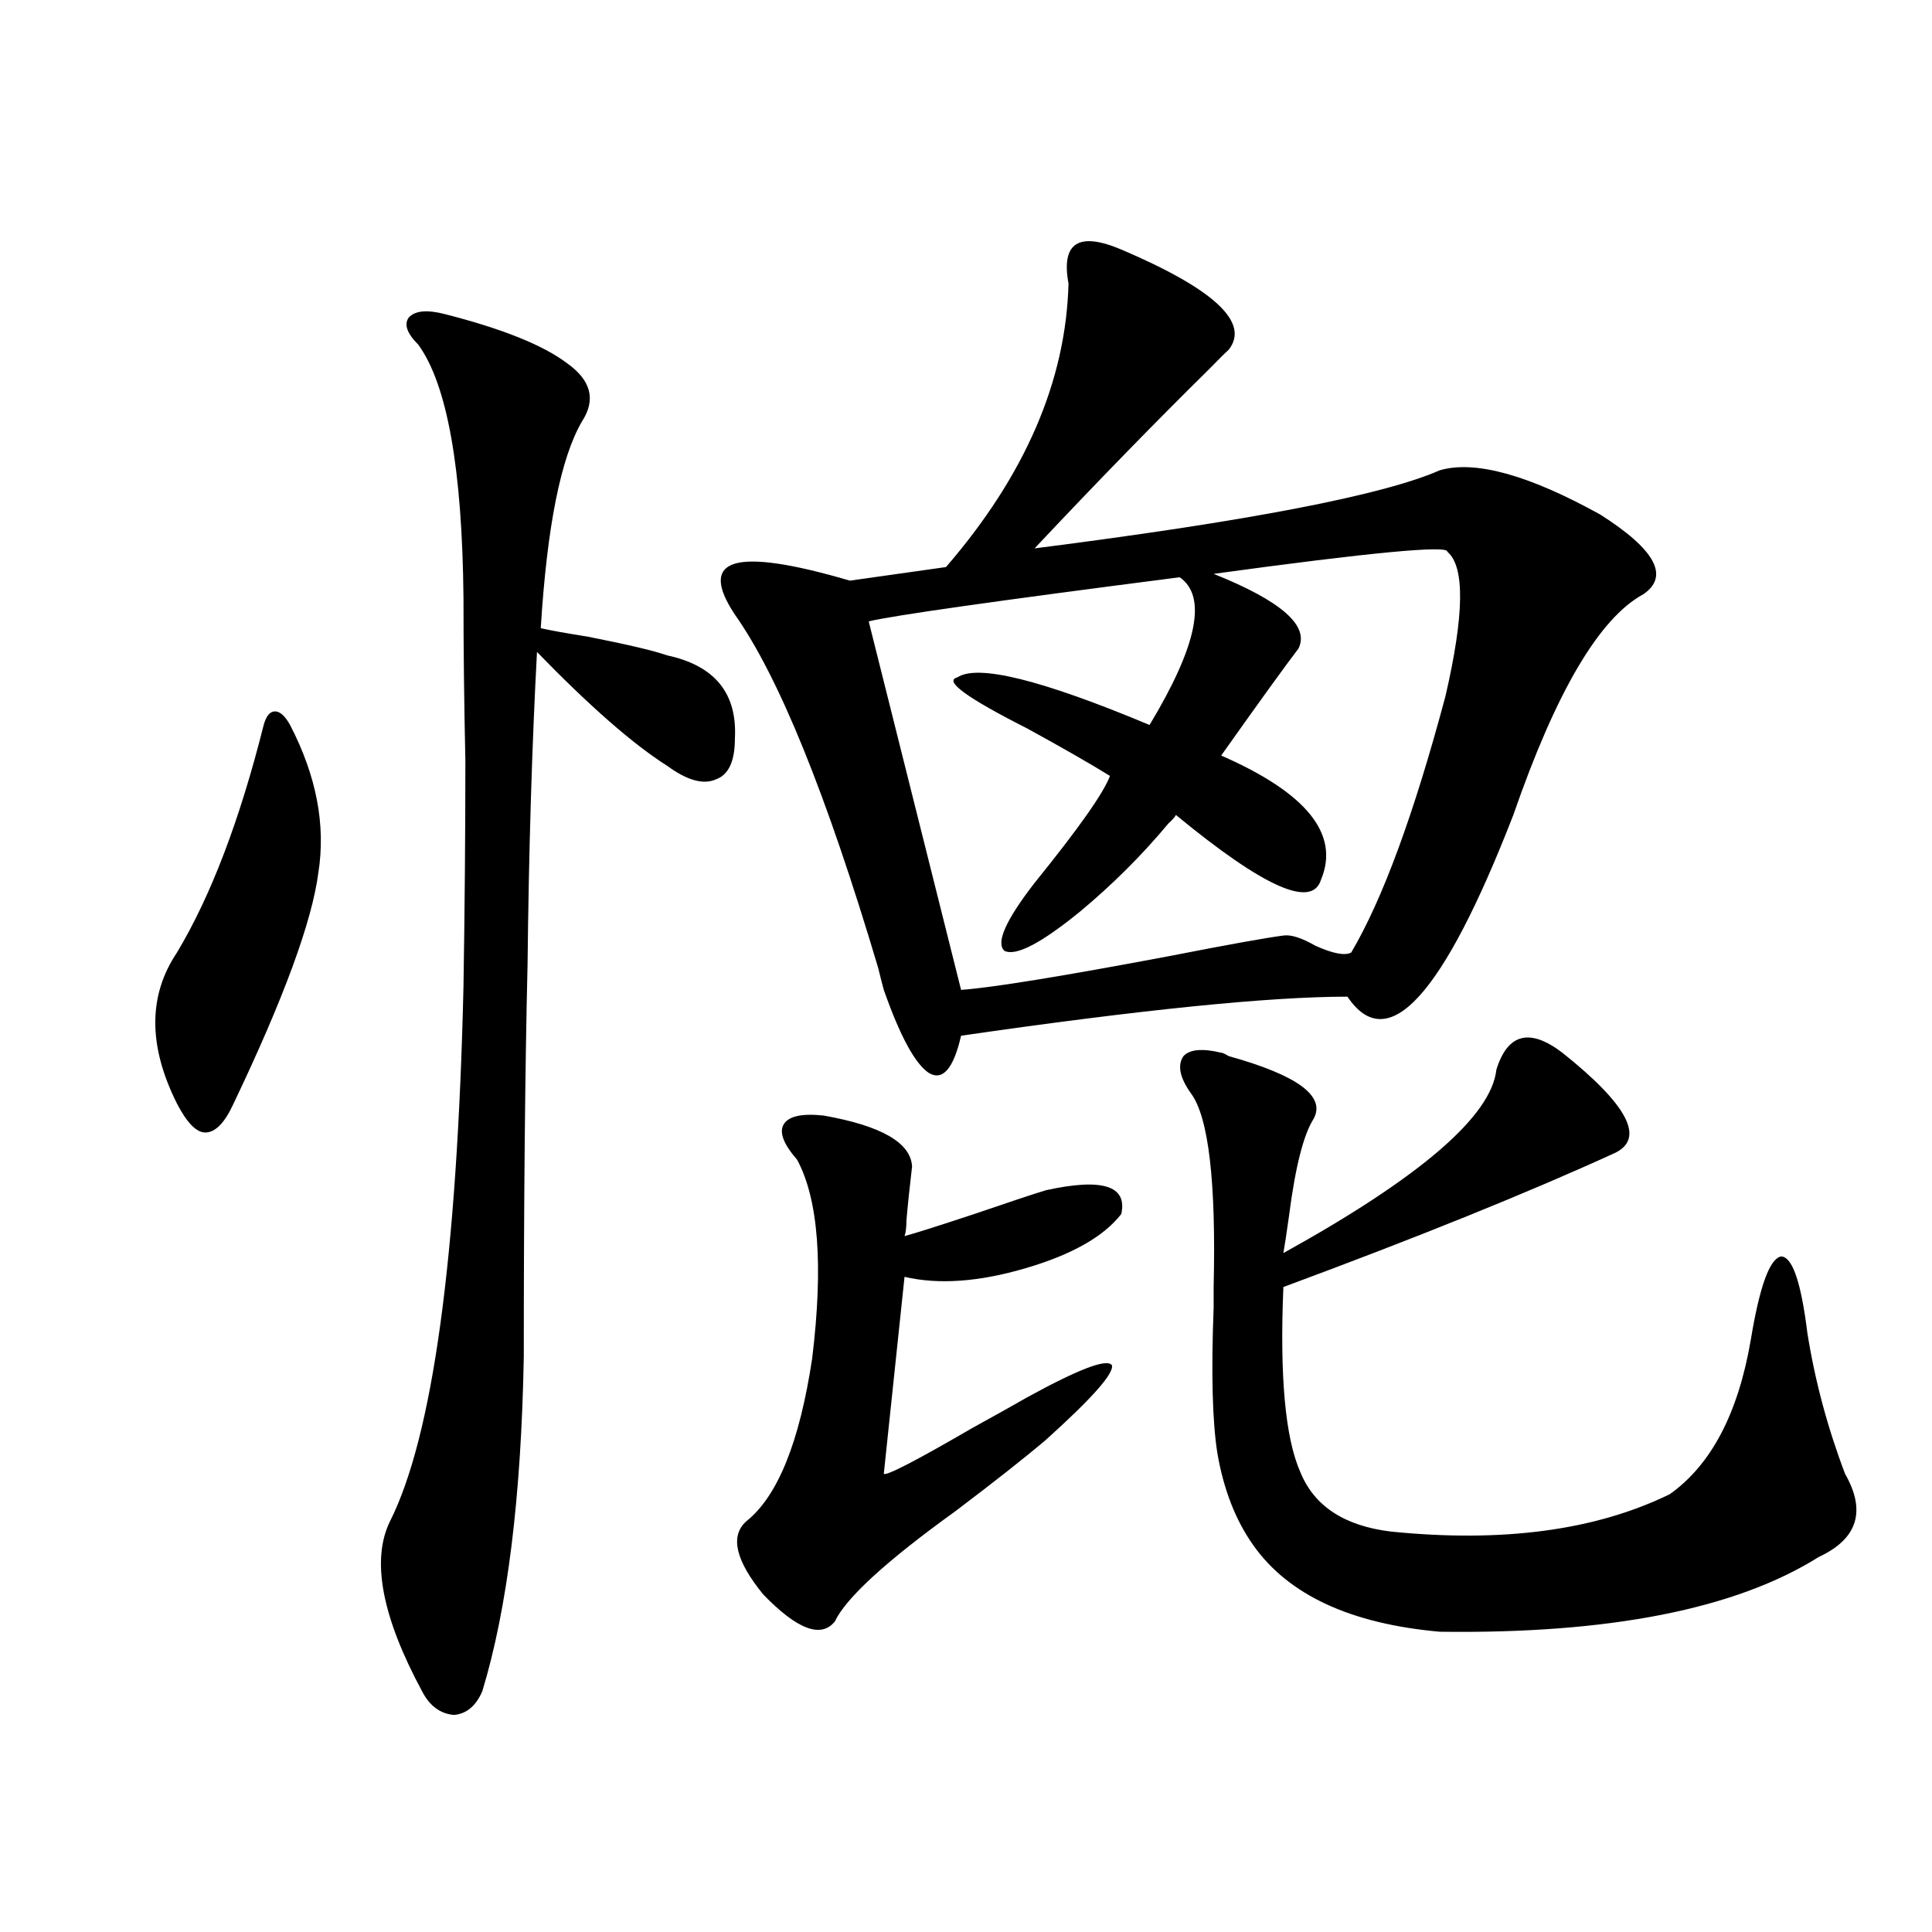
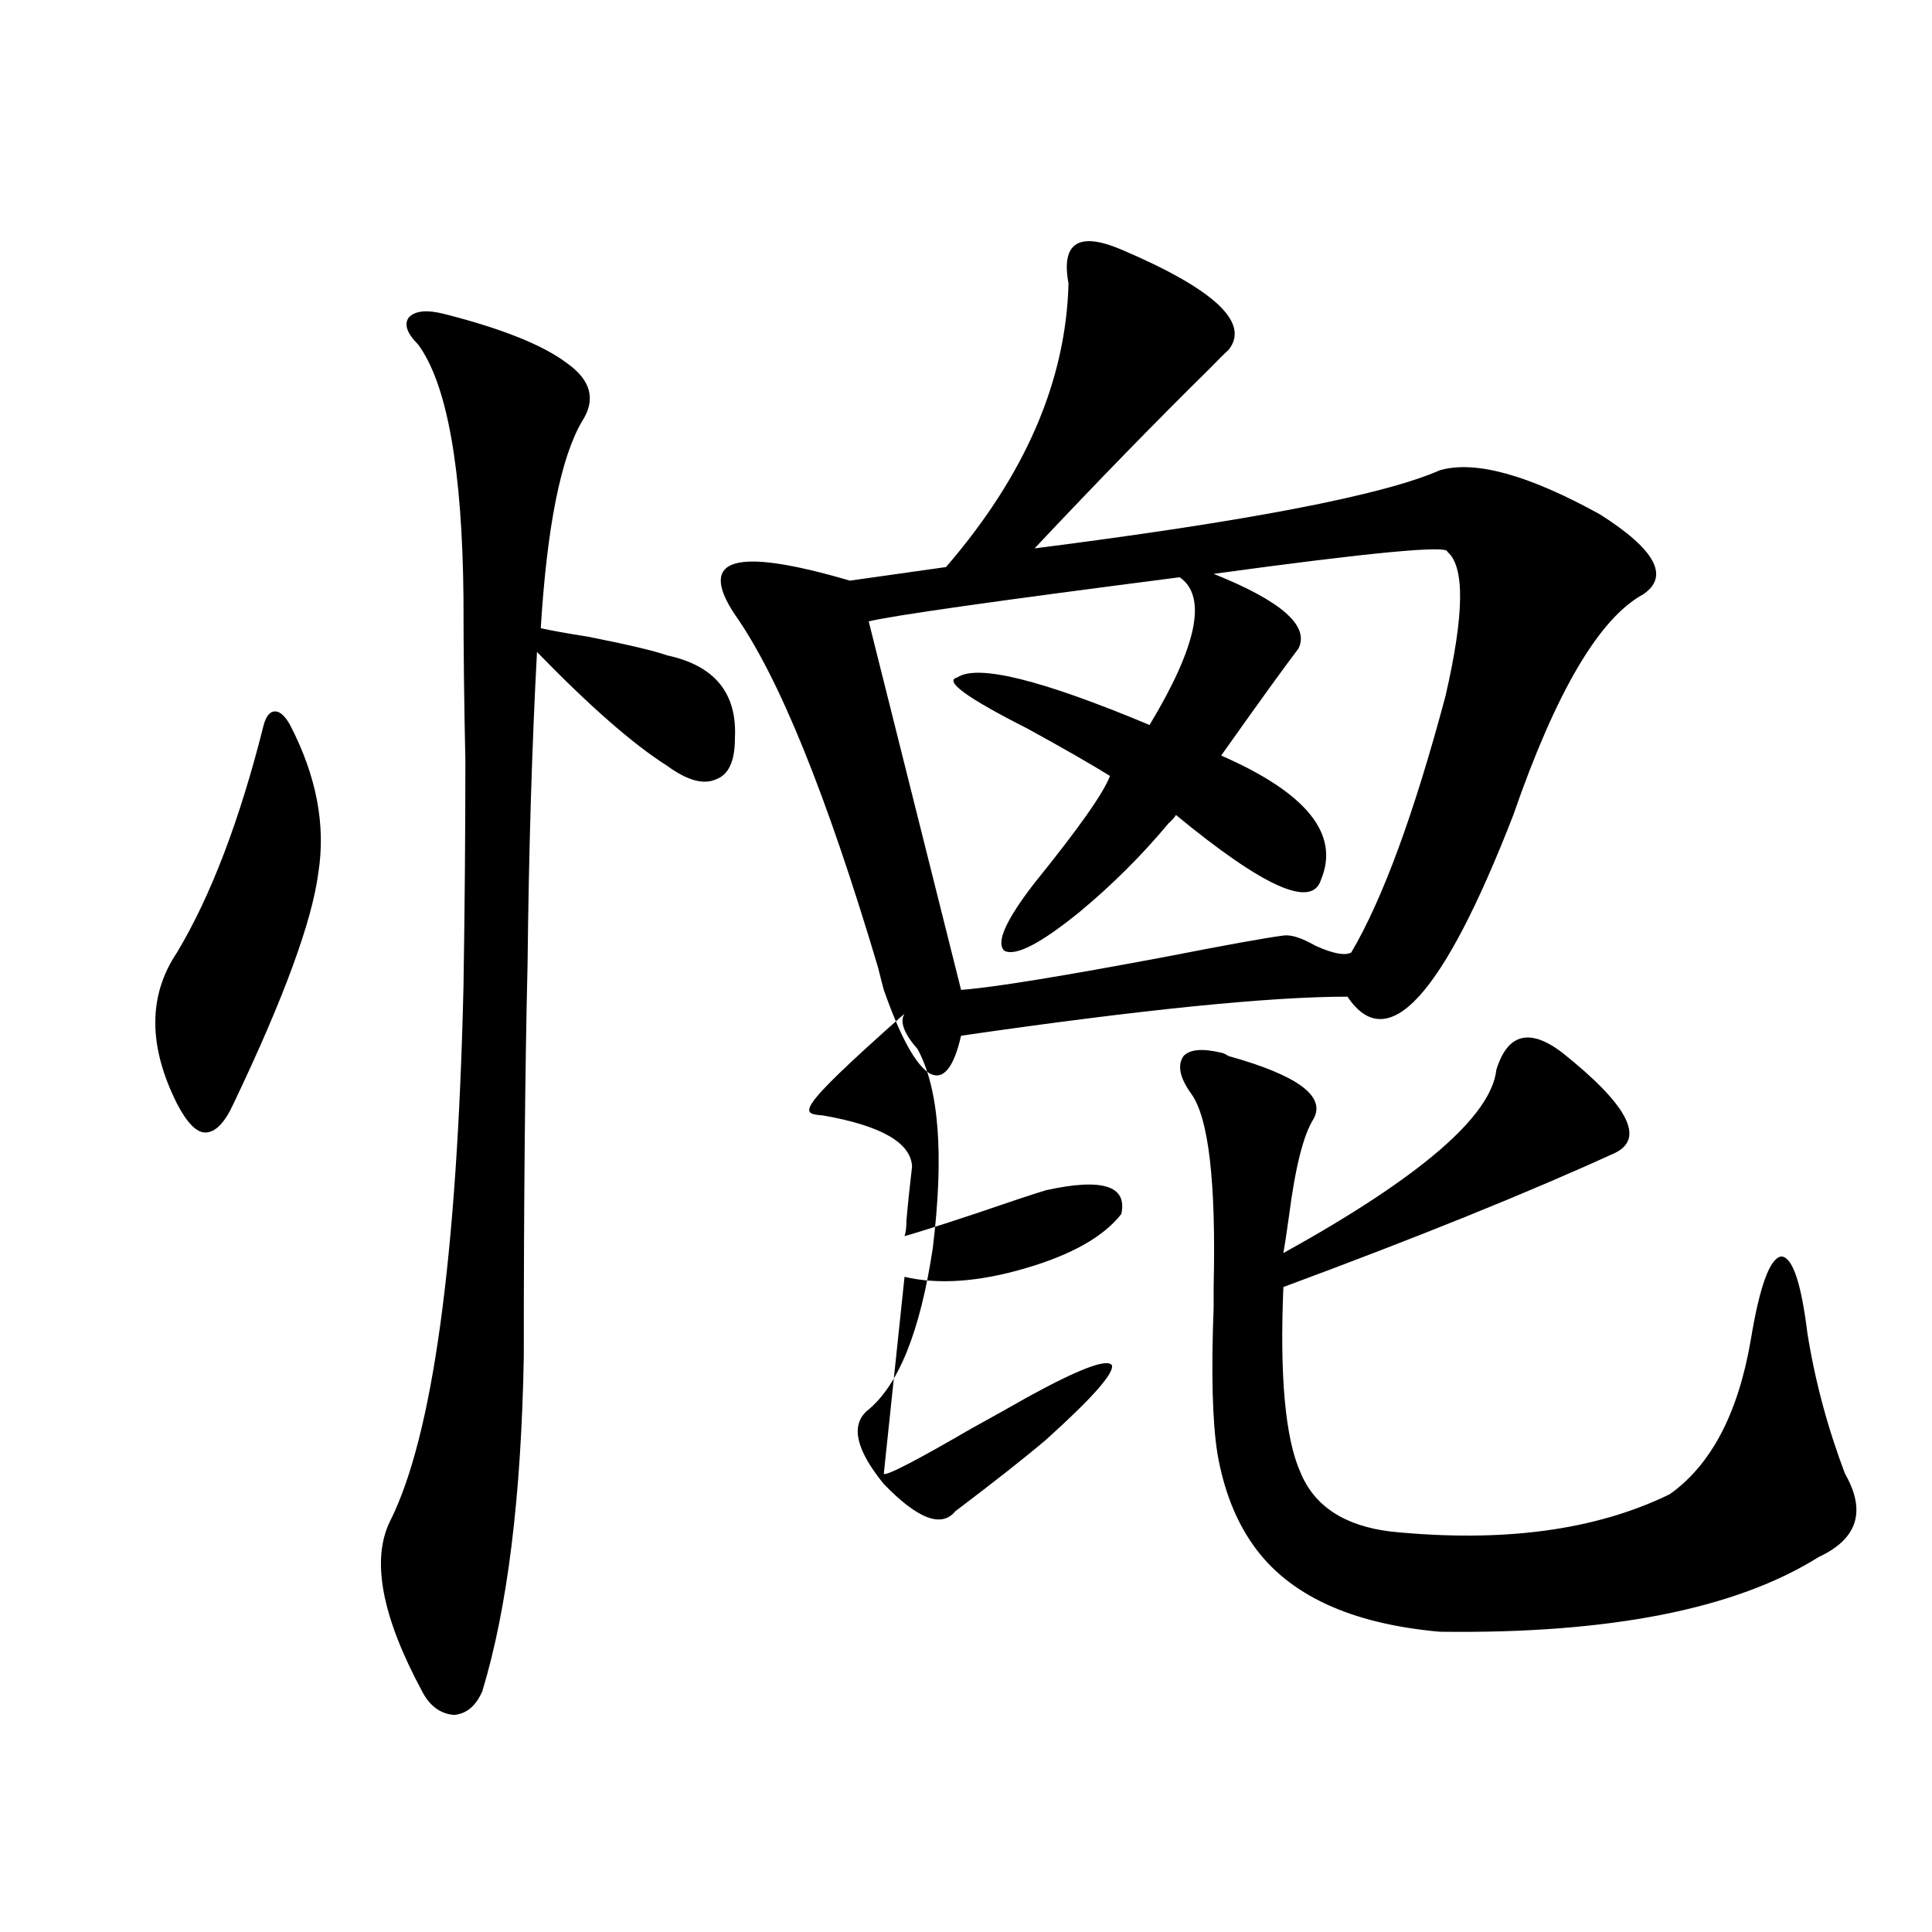
<svg xmlns="http://www.w3.org/2000/svg" version="1.1" id="图层_1" x="0px" y="0px" width="1000px" height="1000px" viewBox="0 0 1000 1000" enable-background="new 0 0 1000 1000" xml:space="preserve">
-   <path d="M136.484,375.246c1.296-4.683,3.247-7.031,5.854-7.031c2.592,0,5.198,2.349,7.805,7.031  c13.658,26.367,18.536,51.855,14.634,76.465c-3.262,25.2-17.896,65.039-43.901,119.531c-4.558,9.971-9.436,14.941-14.634,14.941  c-4.558,0-9.436-4.971-14.634-14.941c-14.969-29.883-14.969-55.947,0-78.223C109.168,463.728,124.122,424.465,136.484,375.246z   M230.141,162.551c29.908,7.622,51.051,16.123,63.413,25.488c12.348,8.789,14.954,18.76,7.805,29.883  c-11.066,18.76-18.216,54.492-21.463,107.227c5.198,1.182,13.323,2.637,24.39,4.395c20.808,4.106,34.466,7.334,40.975,9.668  c24.71,5.273,36.417,19.639,35.121,43.066c0,11.729-3.262,18.76-9.756,21.094c-6.509,2.939-14.969,0.591-25.365-7.031  c-17.561-11.123-39.999-30.762-67.315-58.887c-2.606,48.643-4.237,102.544-4.878,161.719c-1.311,55.083-1.951,122.759-1.951,203.027  c-1.311,72.661-8.46,130.367-21.463,173.145c-3.262,7.608-8.14,11.715-14.634,12.305c-7.164-0.59-12.683-4.696-16.585-12.305  c-20.822-38.672-26.341-67.964-16.585-87.891c22.104-43.945,34.786-136.23,38.048-276.855c0.641-39.839,0.976-78.799,0.976-116.895  c-0.655-29.883-0.976-58.008-0.976-84.375c-0.655-66.797-8.46-110.439-23.414-130.957c-5.854-5.85-7.484-10.547-4.878-14.063  C214.852,160.793,221.025,160.217,230.141,162.551z M580.376,129.152c48.124,20.518,66.66,37.793,55.608,51.855  c-1.951,1.758-5.213,4.985-9.756,9.668c-27.972,27.549-58.215,58.599-90.729,93.164c110.562-14.063,180.483-27.534,209.751-40.43  c18.201-5.273,45.853,2.349,82.925,22.852c28.612,18.169,36.097,31.943,22.438,41.309c-22.773,12.305-45.212,50.4-67.315,114.258  c-36.432,93.755-65.044,125.107-85.852,94.043c-40.334,0-106.994,6.743-199.995,20.215c-3.902,17.002-9.436,23.442-16.585,19.336  c-7.164-4.683-14.969-19.033-23.414-43.066c-0.655-2.334-1.631-6.152-2.927-11.426c-26.676-89.648-51.386-150.581-74.145-182.813  c-9.756-14.639-9.756-23.428,0-26.367c9.756-2.925,29.588,0,59.511,8.789l49.755-7.031c40.975-47.461,62.103-96.377,63.413-146.777  c-1.951-10.547-0.655-17.275,3.902-20.215C561.505,123.591,569.31,124.47,580.376,129.152z M426.233,577.395  c29.908,5.273,45.197,14.063,45.853,26.367c-1.311,11.138-2.286,20.518-2.927,28.125c0,3.516-0.335,6.152-0.976,7.91  c4.543-1.167,16.585-4.971,36.097-11.426c18.856-6.44,31.219-10.547,37.072-12.305c29.268-6.44,42.271-2.334,39.023,12.305  c-9.115,11.729-25.7,21.094-49.755,28.125c-24.069,7.031-44.877,8.501-62.438,4.395l-10.731,101.953  c1.296,1.182,16.585-6.729,45.853-23.73c11.707-6.44,21.128-11.714,28.292-15.82c26.661-14.639,41.295-20.215,43.901-16.699  c1.296,4.106-10.091,17.002-34.146,38.672c-11.066,9.38-26.676,21.685-46.828,36.914c-35.776,25.791-56.584,44.824-62.438,57.129  c-7.164,8.789-19.512,4.093-37.072-14.063c-14.313-17.578-17.24-30.171-8.78-37.793c16.25-12.881,27.637-41.006,34.146-84.375  c5.854-48.037,3.247-82.314-7.805-102.832c-7.164-8.198-9.436-14.351-6.829-18.457C408.338,577.697,415.167,576.228,426.233,577.395  z M749.152,285.598c0.641-3.516-39.679,0.303-120.973,11.426c35.121,14.063,49.755,26.958,43.901,38.672  c-7.164,9.38-20.487,27.837-39.999,55.371c44.222,19.336,61.462,40.732,51.706,64.16c-4.558,15.244-29.603,4.106-75.12-33.398  c-0.655,1.182-1.951,2.637-3.902,4.395c-13.658,16.411-28.947,31.641-45.853,45.703c-20.167,16.411-33.17,23.154-39.023,20.215  c-4.558-4.092,0.641-15.82,15.609-35.156c22.759-28.125,35.762-46.582,39.023-55.371c-10.411-6.44-24.725-14.639-42.926-24.609  c-31.219-15.82-43.261-24.609-36.097-26.367c10.396-7.031,43.566,1.182,99.51,24.609c24.71-41.006,29.908-66.494,15.609-76.465  c-95.607,12.305-149.265,19.927-160.972,22.852l47.804,190.723c16.25-1.167,52.347-7.031,108.29-17.578  c29.908-5.85,49.42-9.365,58.535-10.547c3.902-0.576,9.421,1.182,16.585,5.273c9.101,4.106,15.274,5.273,18.536,3.516  c16.25-27.534,32.515-71.768,48.779-132.715C757.933,318.117,758.253,293.22,749.152,285.598z M808.663,544.875  c33.811,26.958,42.926,44.248,27.316,51.855c-44.877,20.518-102.116,43.657-171.703,69.434c-1.951,46.294,0.976,78.223,8.78,95.801  c7.149,17.578,22.759,27.837,46.828,30.762c57.88,5.864,106.004-0.576,144.387-19.336c21.463-15.229,35.441-41.885,41.95-79.98  c4.543-27.534,9.756-41.885,15.609-43.066c5.854,0,10.396,13.184,13.658,39.551c3.902,24.609,10.396,48.931,19.512,72.949  c11.052,19.336,6.494,33.701-13.658,43.066c-42.926,26.944-108.29,39.84-196.093,38.672c-46.188-4.105-78.382-19.033-96.583-44.824  c-9.115-12.881-15.289-28.701-18.536-47.461c-2.606-16.396-3.262-41.597-1.951-75.586c0-2.334,0-5.85,0-10.547  c1.296-54.492-2.606-87.891-11.707-100.195c-5.854-8.198-7.164-14.639-3.902-19.336c3.247-3.516,9.756-4.092,19.512-1.758  c0.641,0,1.951,0.591,3.902,1.758c35.762,9.971,50.396,20.806,43.901,32.52c-5.213,8.213-9.436,24.912-12.683,50.098  c-1.311,9.38-2.286,15.82-2.927,19.336c70.883-39.248,107.635-70.889,110.241-94.922  C780.371,534.919,791.743,531.994,808.663,544.875z" />
+   <path d="M136.484,375.246c1.296-4.683,3.247-7.031,5.854-7.031c2.592,0,5.198,2.349,7.805,7.031  c13.658,26.367,18.536,51.855,14.634,76.465c-3.262,25.2-17.896,65.039-43.901,119.531c-4.558,9.971-9.436,14.941-14.634,14.941  c-4.558,0-9.436-4.971-14.634-14.941c-14.969-29.883-14.969-55.947,0-78.223C109.168,463.728,124.122,424.465,136.484,375.246z   M230.141,162.551c29.908,7.622,51.051,16.123,63.413,25.488c12.348,8.789,14.954,18.76,7.805,29.883  c-11.066,18.76-18.216,54.492-21.463,107.227c5.198,1.182,13.323,2.637,24.39,4.395c20.808,4.106,34.466,7.334,40.975,9.668  c24.71,5.273,36.417,19.639,35.121,43.066c0,11.729-3.262,18.76-9.756,21.094c-6.509,2.939-14.969,0.591-25.365-7.031  c-17.561-11.123-39.999-30.762-67.315-58.887c-2.606,48.643-4.237,102.544-4.878,161.719c-1.311,55.083-1.951,122.759-1.951,203.027  c-1.311,72.661-8.46,130.367-21.463,173.145c-3.262,7.608-8.14,11.715-14.634,12.305c-7.164-0.59-12.683-4.696-16.585-12.305  c-20.822-38.672-26.341-67.964-16.585-87.891c22.104-43.945,34.786-136.23,38.048-276.855c0.641-39.839,0.976-78.799,0.976-116.895  c-0.655-29.883-0.976-58.008-0.976-84.375c-0.655-66.797-8.46-110.439-23.414-130.957c-5.854-5.85-7.484-10.547-4.878-14.063  C214.852,160.793,221.025,160.217,230.141,162.551z M580.376,129.152c48.124,20.518,66.66,37.793,55.608,51.855  c-1.951,1.758-5.213,4.985-9.756,9.668c-27.972,27.549-58.215,58.599-90.729,93.164c110.562-14.063,180.483-27.534,209.751-40.43  c18.201-5.273,45.853,2.349,82.925,22.852c28.612,18.169,36.097,31.943,22.438,41.309c-22.773,12.305-45.212,50.4-67.315,114.258  c-36.432,93.755-65.044,125.107-85.852,94.043c-40.334,0-106.994,6.743-199.995,20.215c-3.902,17.002-9.436,23.442-16.585,19.336  c-7.164-4.683-14.969-19.033-23.414-43.066c-0.655-2.334-1.631-6.152-2.927-11.426c-26.676-89.648-51.386-150.581-74.145-182.813  c-9.756-14.639-9.756-23.428,0-26.367c9.756-2.925,29.588,0,59.511,8.789l49.755-7.031c40.975-47.461,62.103-96.377,63.413-146.777  c-1.951-10.547-0.655-17.275,3.902-20.215C561.505,123.591,569.31,124.47,580.376,129.152z M426.233,577.395  c29.908,5.273,45.197,14.063,45.853,26.367c-1.311,11.138-2.286,20.518-2.927,28.125c0,3.516-0.335,6.152-0.976,7.91  c4.543-1.167,16.585-4.971,36.097-11.426c18.856-6.44,31.219-10.547,37.072-12.305c29.268-6.44,42.271-2.334,39.023,12.305  c-9.115,11.729-25.7,21.094-49.755,28.125c-24.069,7.031-44.877,8.501-62.438,4.395l-10.731,101.953  c1.296,1.182,16.585-6.729,45.853-23.73c11.707-6.44,21.128-11.714,28.292-15.82c26.661-14.639,41.295-20.215,43.901-16.699  c1.296,4.106-10.091,17.002-34.146,38.672c-11.066,9.38-26.676,21.685-46.828,36.914c-7.164,8.789-19.512,4.093-37.072-14.063c-14.313-17.578-17.24-30.171-8.78-37.793c16.25-12.881,27.637-41.006,34.146-84.375  c5.854-48.037,3.247-82.314-7.805-102.832c-7.164-8.198-9.436-14.351-6.829-18.457C408.338,577.697,415.167,576.228,426.233,577.395  z M749.152,285.598c0.641-3.516-39.679,0.303-120.973,11.426c35.121,14.063,49.755,26.958,43.901,38.672  c-7.164,9.38-20.487,27.837-39.999,55.371c44.222,19.336,61.462,40.732,51.706,64.16c-4.558,15.244-29.603,4.106-75.12-33.398  c-0.655,1.182-1.951,2.637-3.902,4.395c-13.658,16.411-28.947,31.641-45.853,45.703c-20.167,16.411-33.17,23.154-39.023,20.215  c-4.558-4.092,0.641-15.82,15.609-35.156c22.759-28.125,35.762-46.582,39.023-55.371c-10.411-6.44-24.725-14.639-42.926-24.609  c-31.219-15.82-43.261-24.609-36.097-26.367c10.396-7.031,43.566,1.182,99.51,24.609c24.71-41.006,29.908-66.494,15.609-76.465  c-95.607,12.305-149.265,19.927-160.972,22.852l47.804,190.723c16.25-1.167,52.347-7.031,108.29-17.578  c29.908-5.85,49.42-9.365,58.535-10.547c3.902-0.576,9.421,1.182,16.585,5.273c9.101,4.106,15.274,5.273,18.536,3.516  c16.25-27.534,32.515-71.768,48.779-132.715C757.933,318.117,758.253,293.22,749.152,285.598z M808.663,544.875  c33.811,26.958,42.926,44.248,27.316,51.855c-44.877,20.518-102.116,43.657-171.703,69.434c-1.951,46.294,0.976,78.223,8.78,95.801  c7.149,17.578,22.759,27.837,46.828,30.762c57.88,5.864,106.004-0.576,144.387-19.336c21.463-15.229,35.441-41.885,41.95-79.98  c4.543-27.534,9.756-41.885,15.609-43.066c5.854,0,10.396,13.184,13.658,39.551c3.902,24.609,10.396,48.931,19.512,72.949  c11.052,19.336,6.494,33.701-13.658,43.066c-42.926,26.944-108.29,39.84-196.093,38.672c-46.188-4.105-78.382-19.033-96.583-44.824  c-9.115-12.881-15.289-28.701-18.536-47.461c-2.606-16.396-3.262-41.597-1.951-75.586c0-2.334,0-5.85,0-10.547  c1.296-54.492-2.606-87.891-11.707-100.195c-5.854-8.198-7.164-14.639-3.902-19.336c3.247-3.516,9.756-4.092,19.512-1.758  c0.641,0,1.951,0.591,3.902,1.758c35.762,9.971,50.396,20.806,43.901,32.52c-5.213,8.213-9.436,24.912-12.683,50.098  c-1.311,9.38-2.286,15.82-2.927,19.336c70.883-39.248,107.635-70.889,110.241-94.922  C780.371,534.919,791.743,531.994,808.663,544.875z" />
</svg>